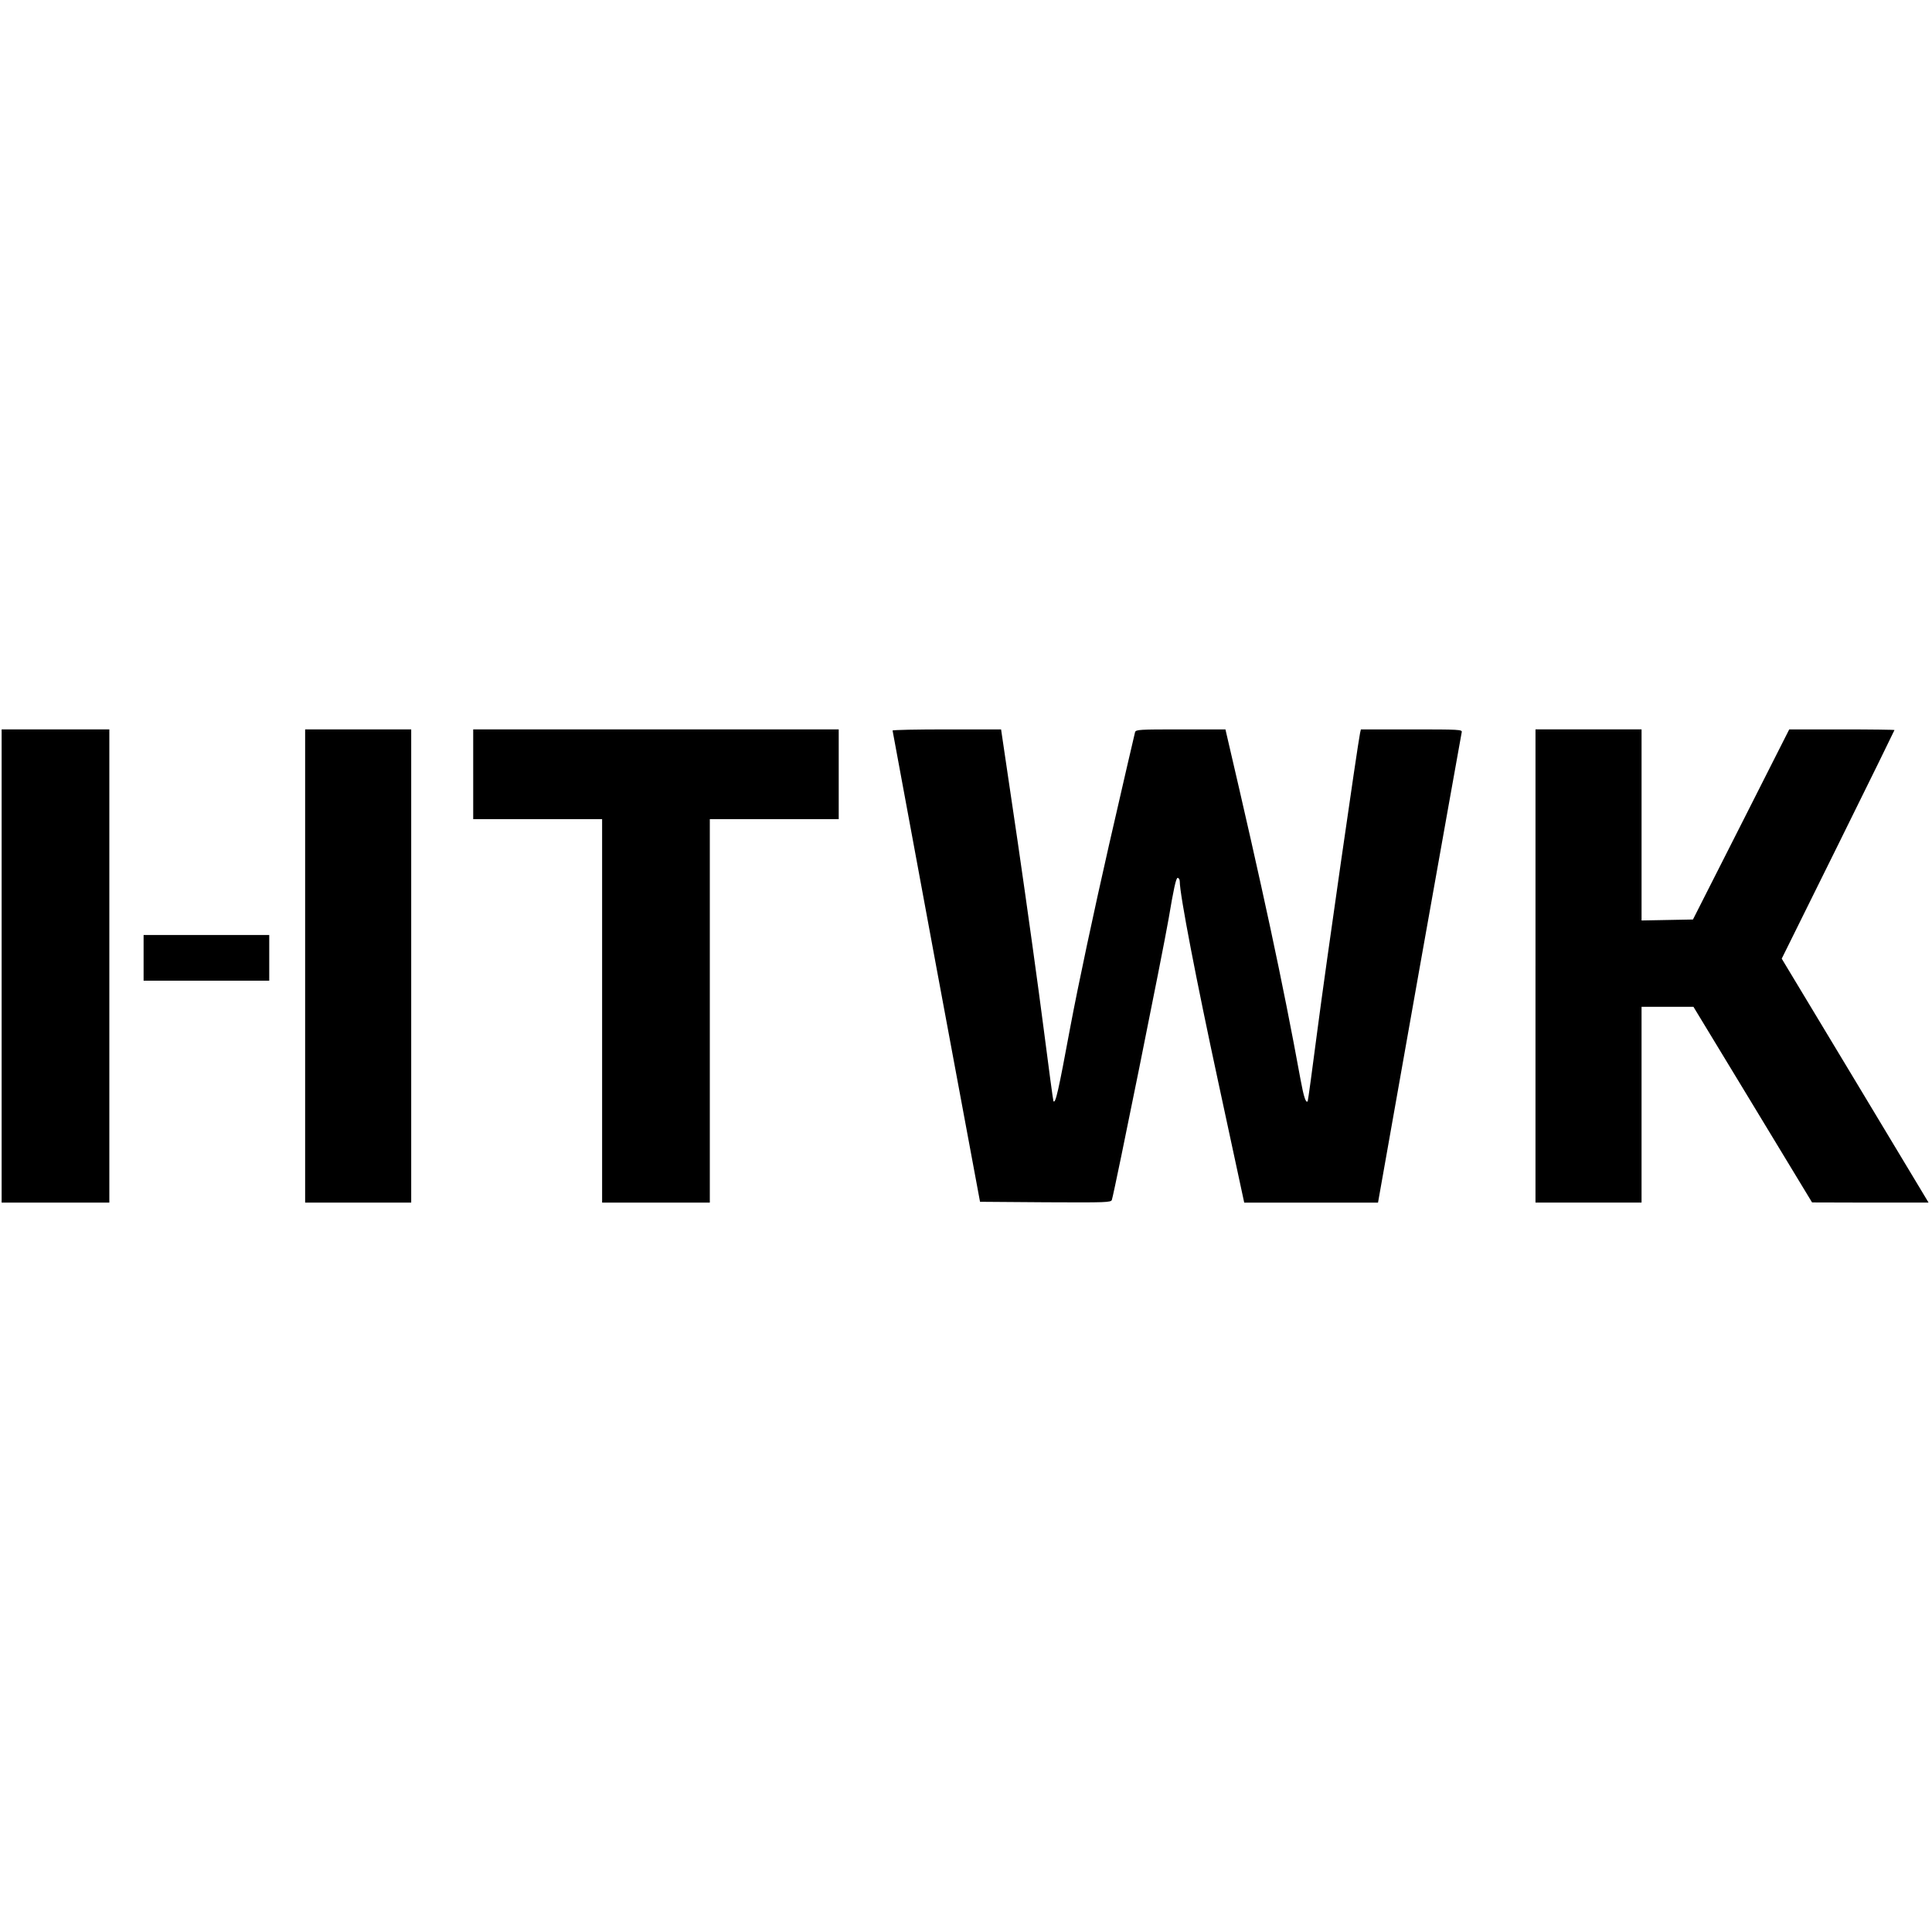
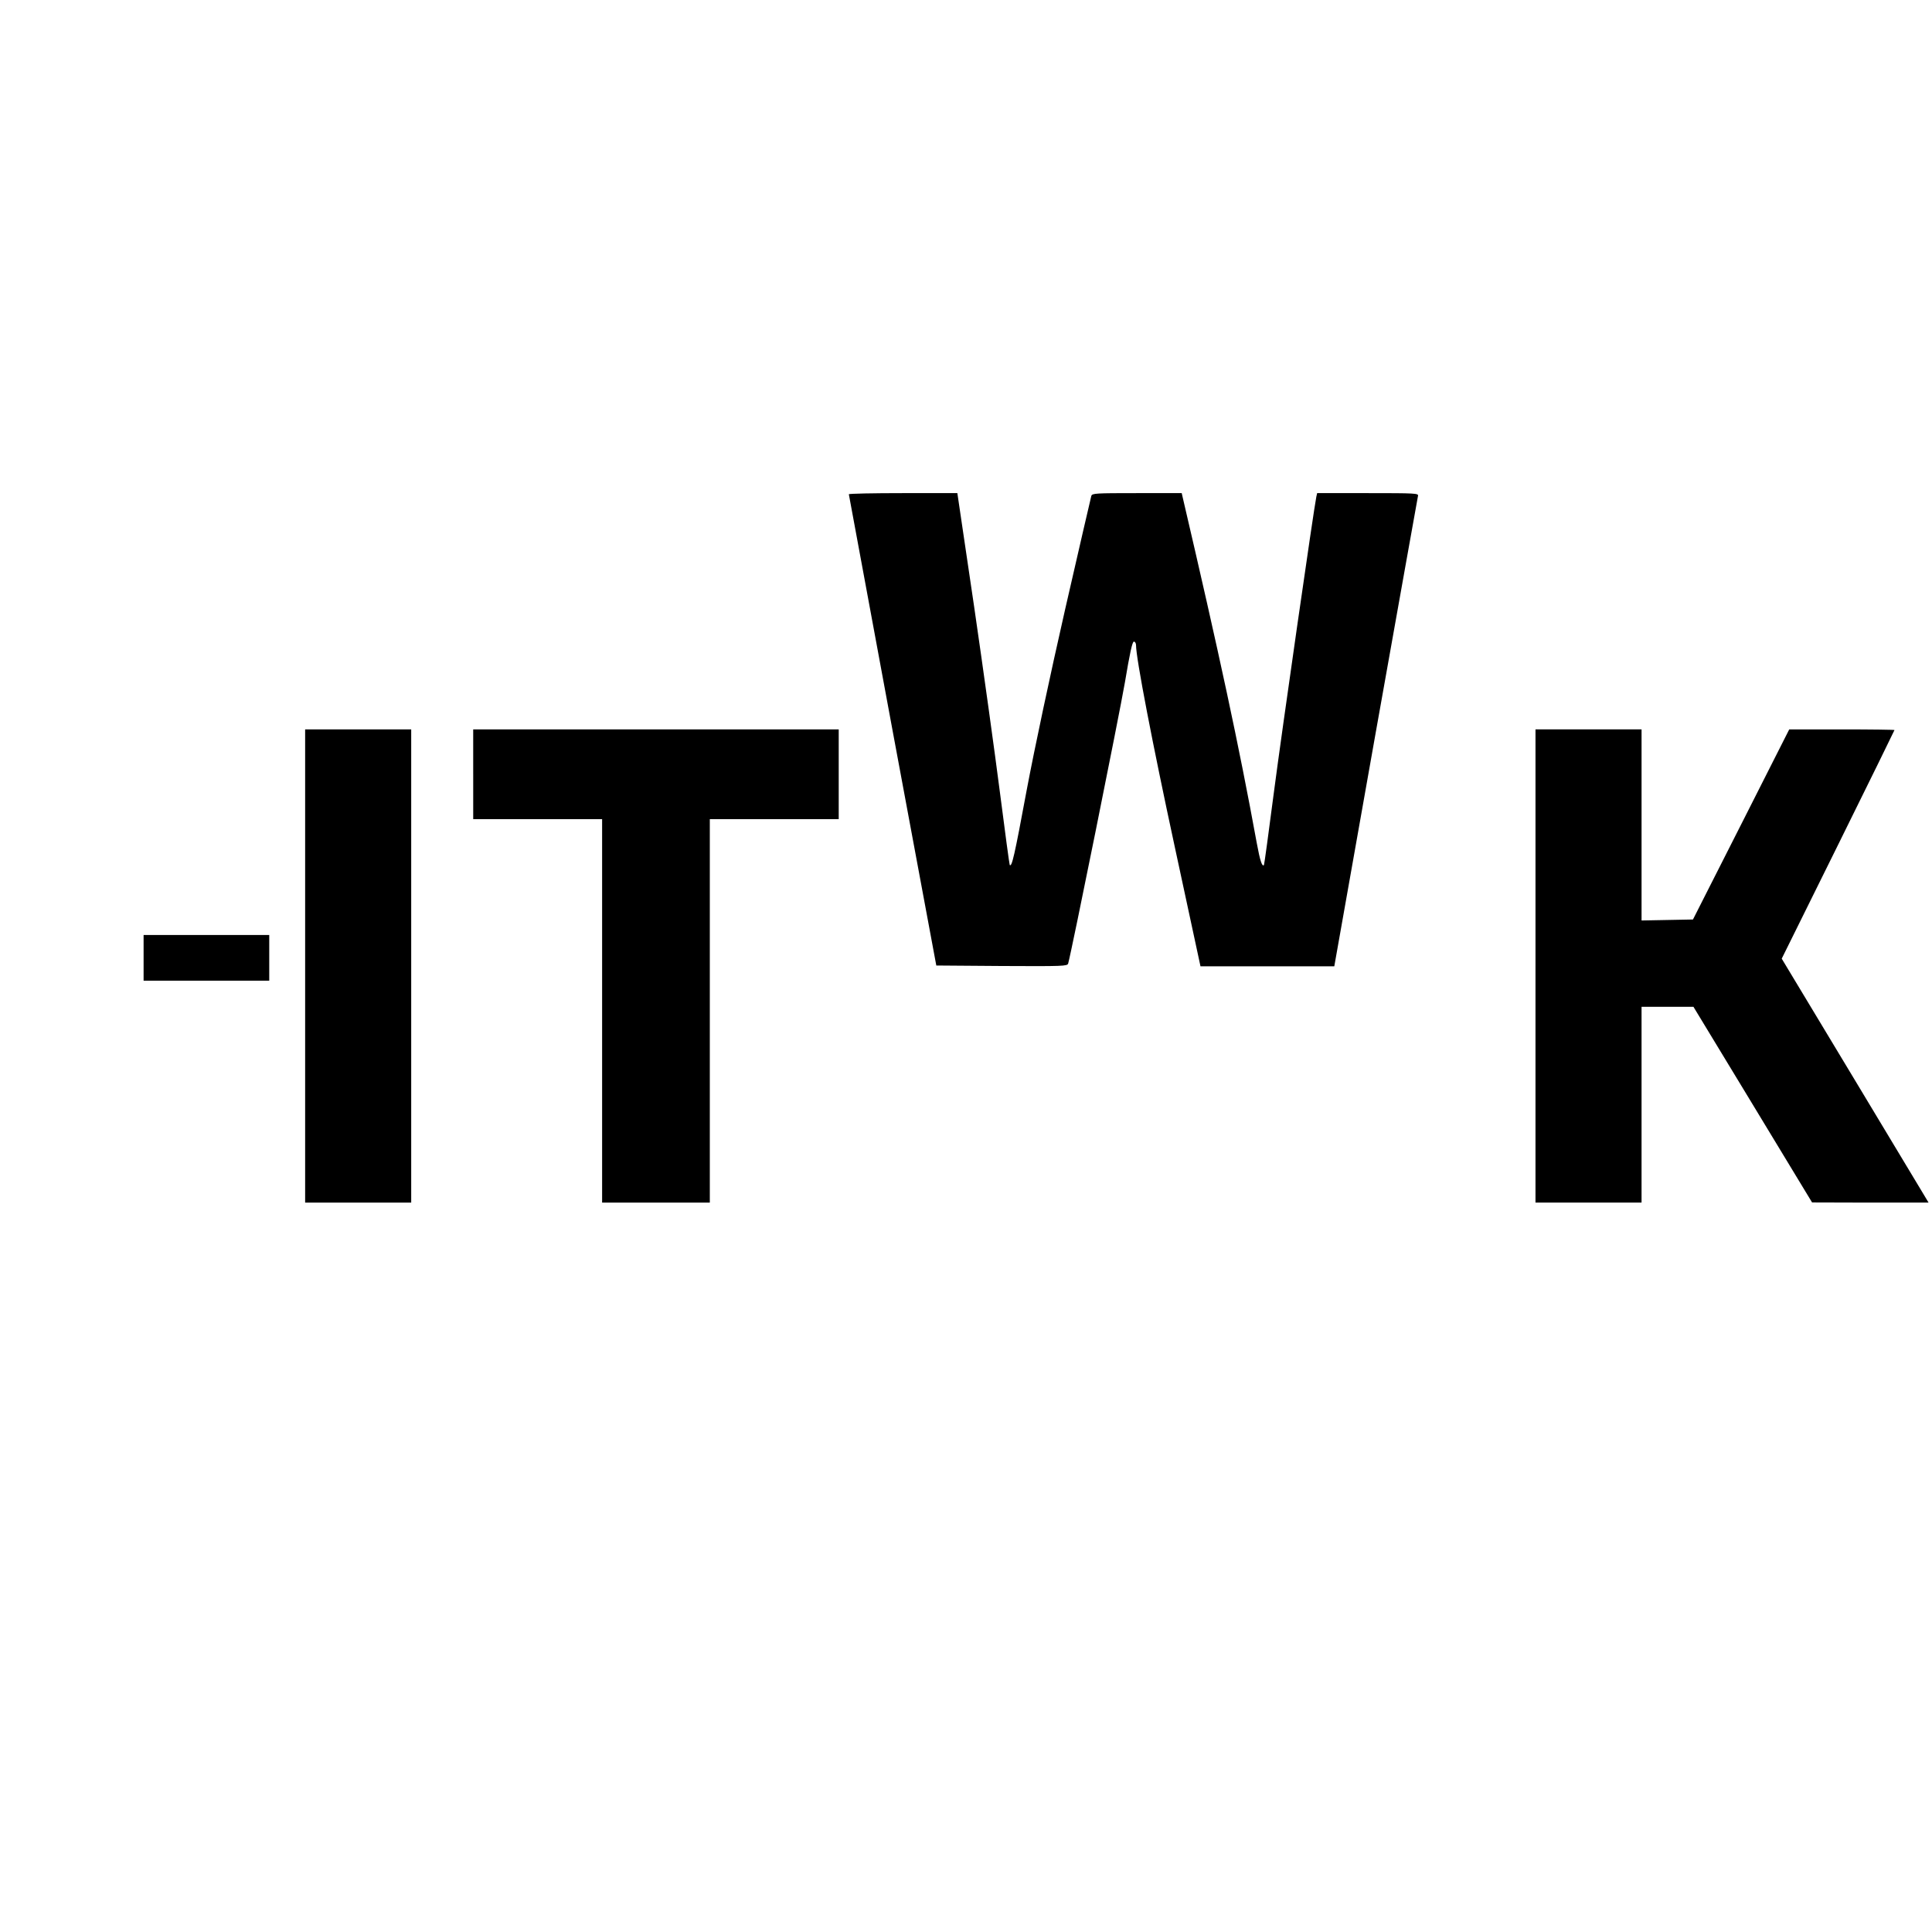
<svg xmlns="http://www.w3.org/2000/svg" version="1.0" width="1184pt" height="1184pt" viewBox="0 0 1184 1184" preserveAspectRatio="xMidYMid meet">
  <g transform="translate(0,1184) scale(0.1,-0.1)" fill="#000000" stroke="none">
-     <path d="M10 5920 l0 -1450 330 0 330 0 0 1450 0 1450 -330 0 -330 0 0 -1450z" />
    <path d="M1870 5920 l0 -1450 325 0 325 0 0 1450 0 1450 -325 0 -325 0 0 -1450z" />
    <path d="M2900 7095 l0 -275 395 0 395 0 0 -1175 0 -1175 330 0 330 0 0 1175 0 1175 395 0 395 0 0 275 0 275 -1120 0 -1120 0 0 -275z" />
-     <path d="M5470 7363 c1 -5 121 -656 268 -1448 l268 -1440 401 -3 c376 -2 402 -1 407 15 19 63 313 1521 348 1724 30 179 45 249 55 249 7 0 13 -10 13 -22 0 -80 101 -604 237 -1234 l158 -734 410 0 410 0 254 1433 c140 787 257 1440 259 1450 4 16 -15 17 -307 17 l-311 0 -5 -22 c-14 -64 -212 -1441 -261 -1818 -31 -239 -58 -437 -60 -439 -11 -13 -24 25 -44 134 -110 602 -230 1159 -455 2123 l-5 22 -275 0 c-252 0 -274 -1 -279 -17 -3 -10 -75 -322 -160 -693 -93 -409 -187 -849 -237 -1115 -74 -399 -90 -468 -103 -454 -2 2 -29 202 -60 444 -31 242 -102 754 -158 1138 l-103 697 -332 0 c-183 0 -333 -3 -333 -7z" />
+     <path d="M5470 7363 l268 -1440 401 -3 c376 -2 402 -1 407 15 19 63 313 1521 348 1724 30 179 45 249 55 249 7 0 13 -10 13 -22 0 -80 101 -604 237 -1234 l158 -734 410 0 410 0 254 1433 c140 787 257 1440 259 1450 4 16 -15 17 -307 17 l-311 0 -5 -22 c-14 -64 -212 -1441 -261 -1818 -31 -239 -58 -437 -60 -439 -11 -13 -24 25 -44 134 -110 602 -230 1159 -455 2123 l-5 22 -275 0 c-252 0 -274 -1 -279 -17 -3 -10 -75 -322 -160 -693 -93 -409 -187 -849 -237 -1115 -74 -399 -90 -468 -103 -454 -2 2 -29 202 -60 444 -31 242 -102 754 -158 1138 l-103 697 -332 0 c-183 0 -333 -3 -333 -7z" />
    <path d="M9410 5920 l0 -1450 325 0 325 0 0 600 0 600 159 0 159 0 364 -600 363 -599 357 -1 357 0 -450 748 -450 747 346 699 c190 384 345 700 345 702 0 2 -145 4 -322 4 l-323 0 -295 -583 -295 -582 -157 -3 -158 -3 0 586 0 585 -325 0 -325 0 0 -1450z" />
    <path d="M880 5970 l0 -140 385 0 385 0 0 140 0 140 -385 0 -385 0 0 -140z" />
  </g>
</svg>